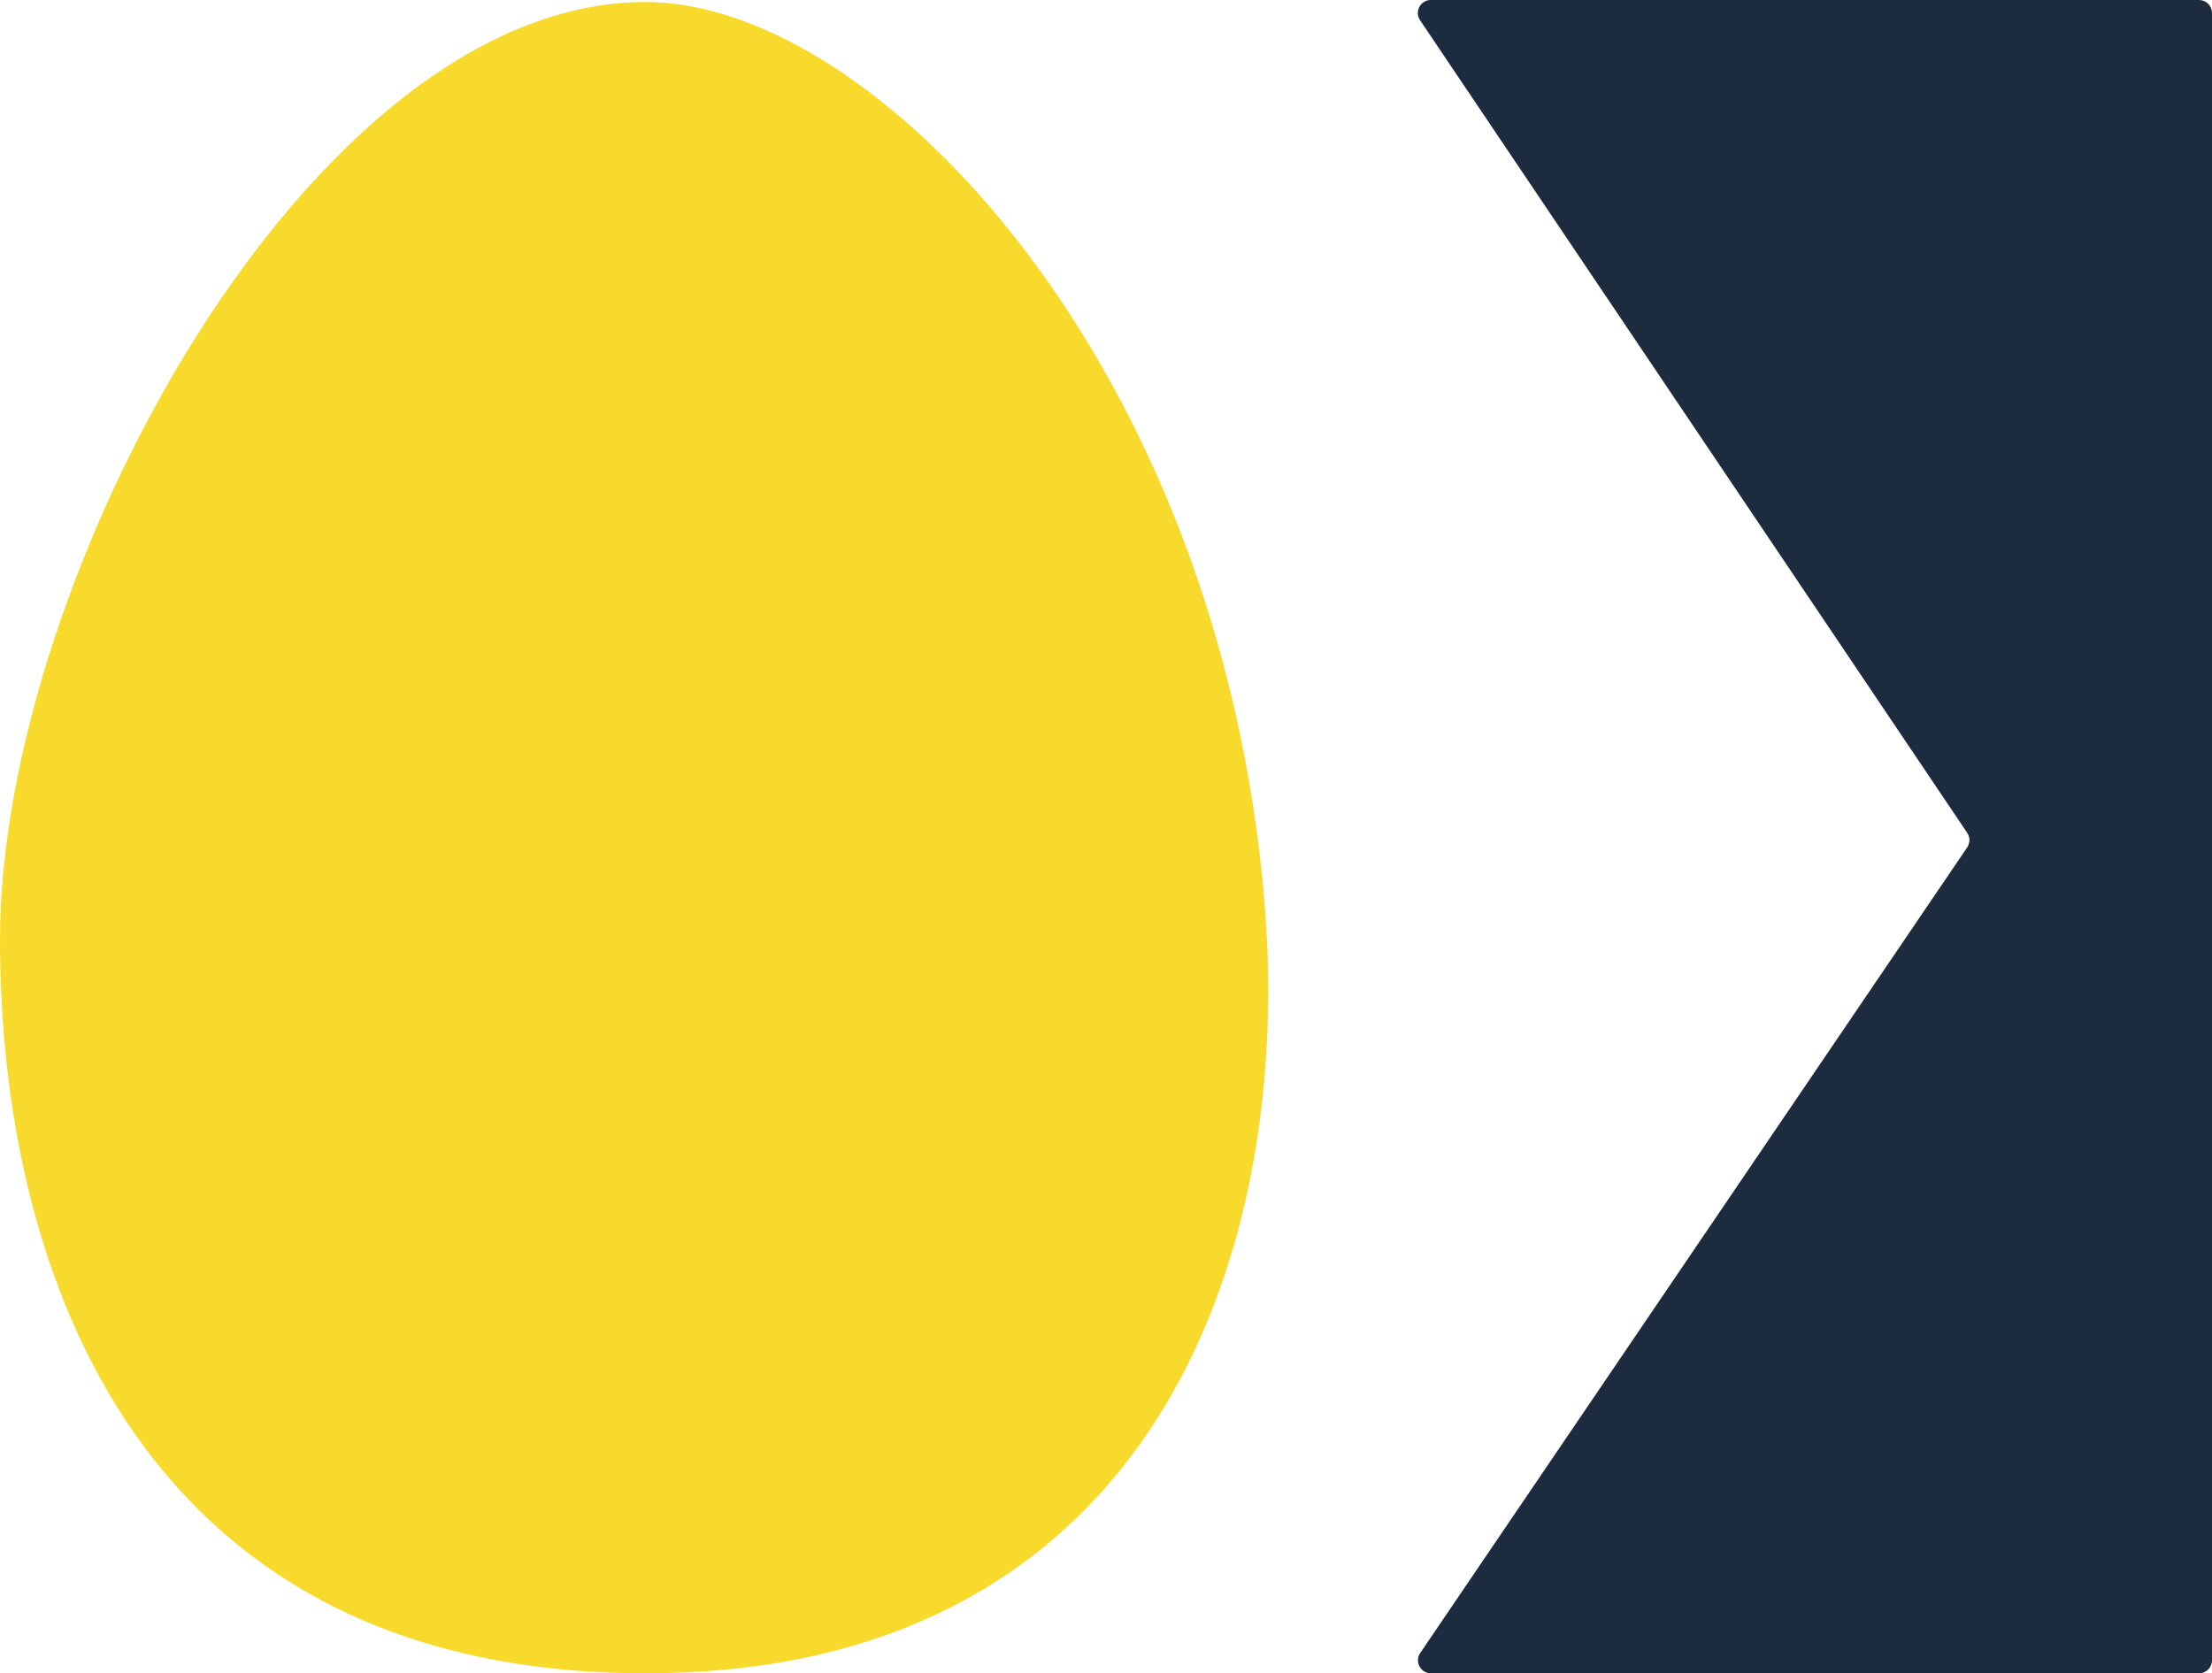
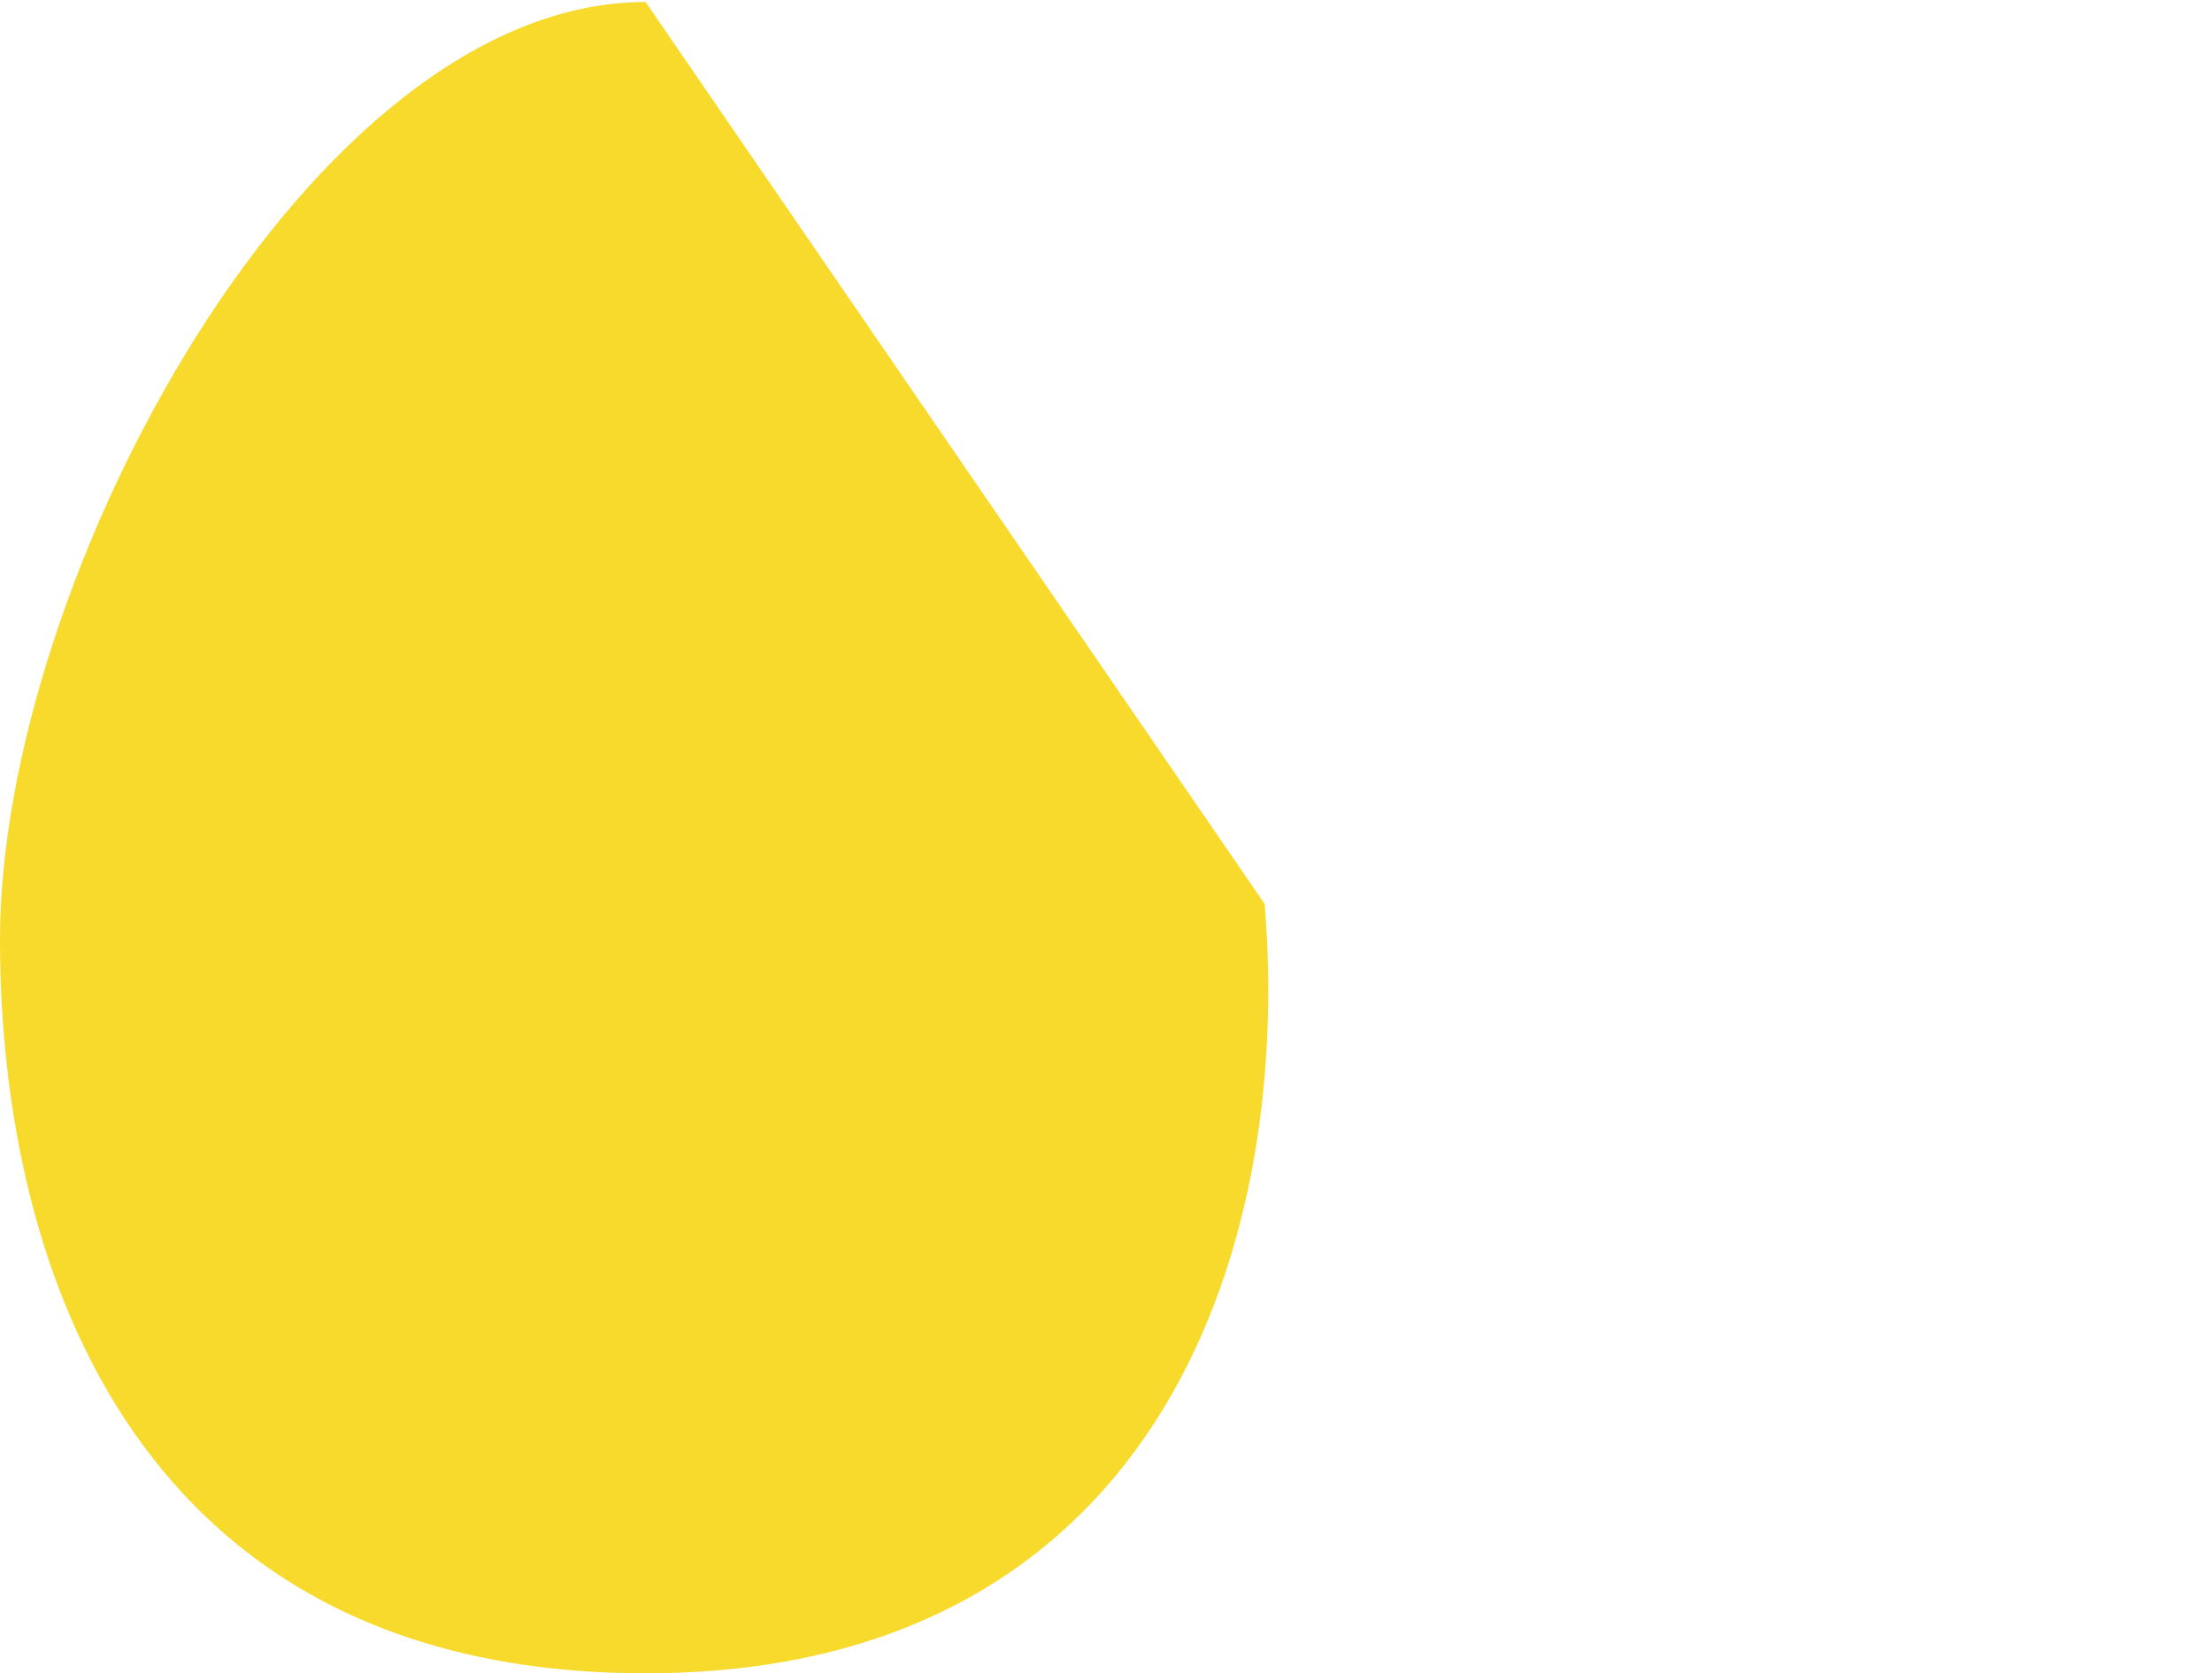
<svg xmlns="http://www.w3.org/2000/svg" id="logo" viewBox="0 0 3422.01 2588.84">
  <defs>
    <style>
      .cls-1 {
        fill: #f8da2c;
      }

      .cls-2 {
        fill: #1c2b3e;
      }
    </style>
  </defs>
-   <path class="cls-1" d="m998.74,3.07C478.85,3.07,0,896.14,0,1453.29c0,519.89,218.9,1135.55,998.74,1135.55s1002.75-640.61,957.69-1190.28C1888.03,564,1356.52,3.07,998.74,3.07Z" />
-   <path class="cls-2" d="m2196.88,31.32l846.43,1257.22c4.59,6.81,4.57,15.73-.04,22.52l-846.16,1246.39c-9.06,13.34.49,31.38,16.6,31.38h1188.24c11.08,0,20.07-8.99,20.07-20.09V20.09c0-11.1-8.98-20.09-20.07-20.09h-1188.42c-16.07,0-25.63,17.97-16.64,31.32Z" />
+   <path class="cls-1" d="m998.74,3.07C478.85,3.07,0,896.14,0,1453.29c0,519.89,218.9,1135.55,998.74,1135.55s1002.75-640.61,957.69-1190.28Z" />
</svg>